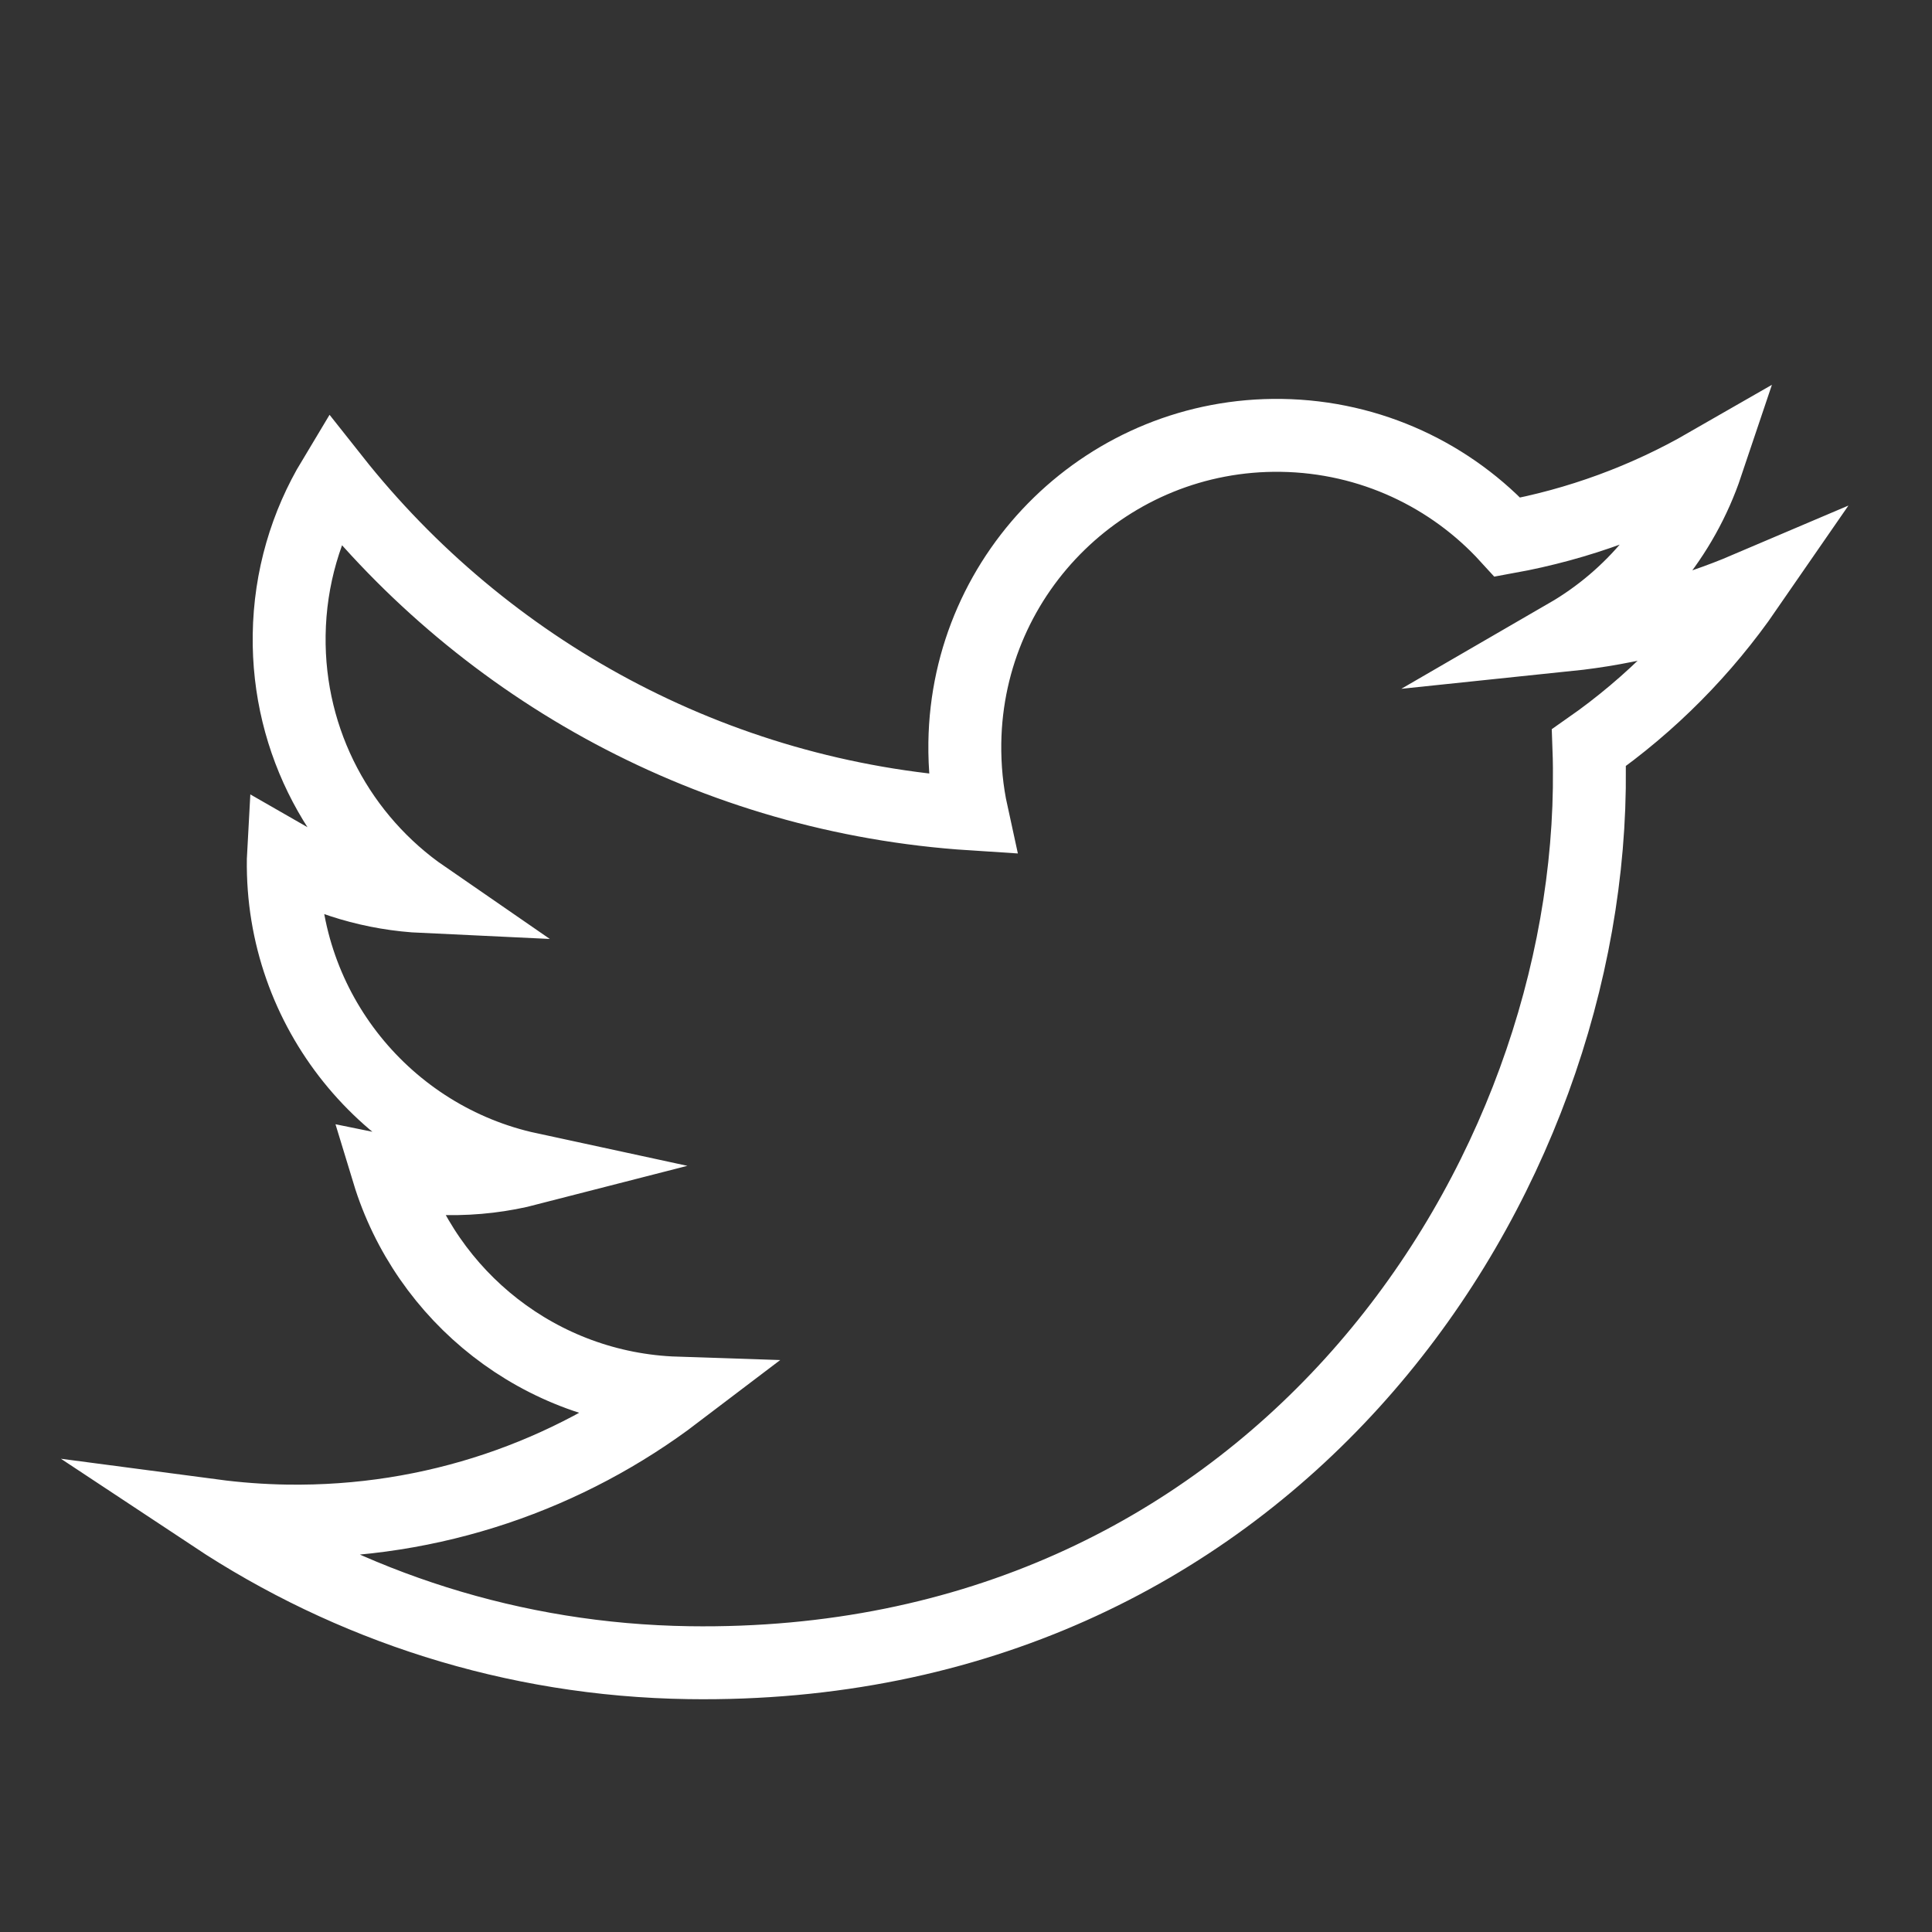
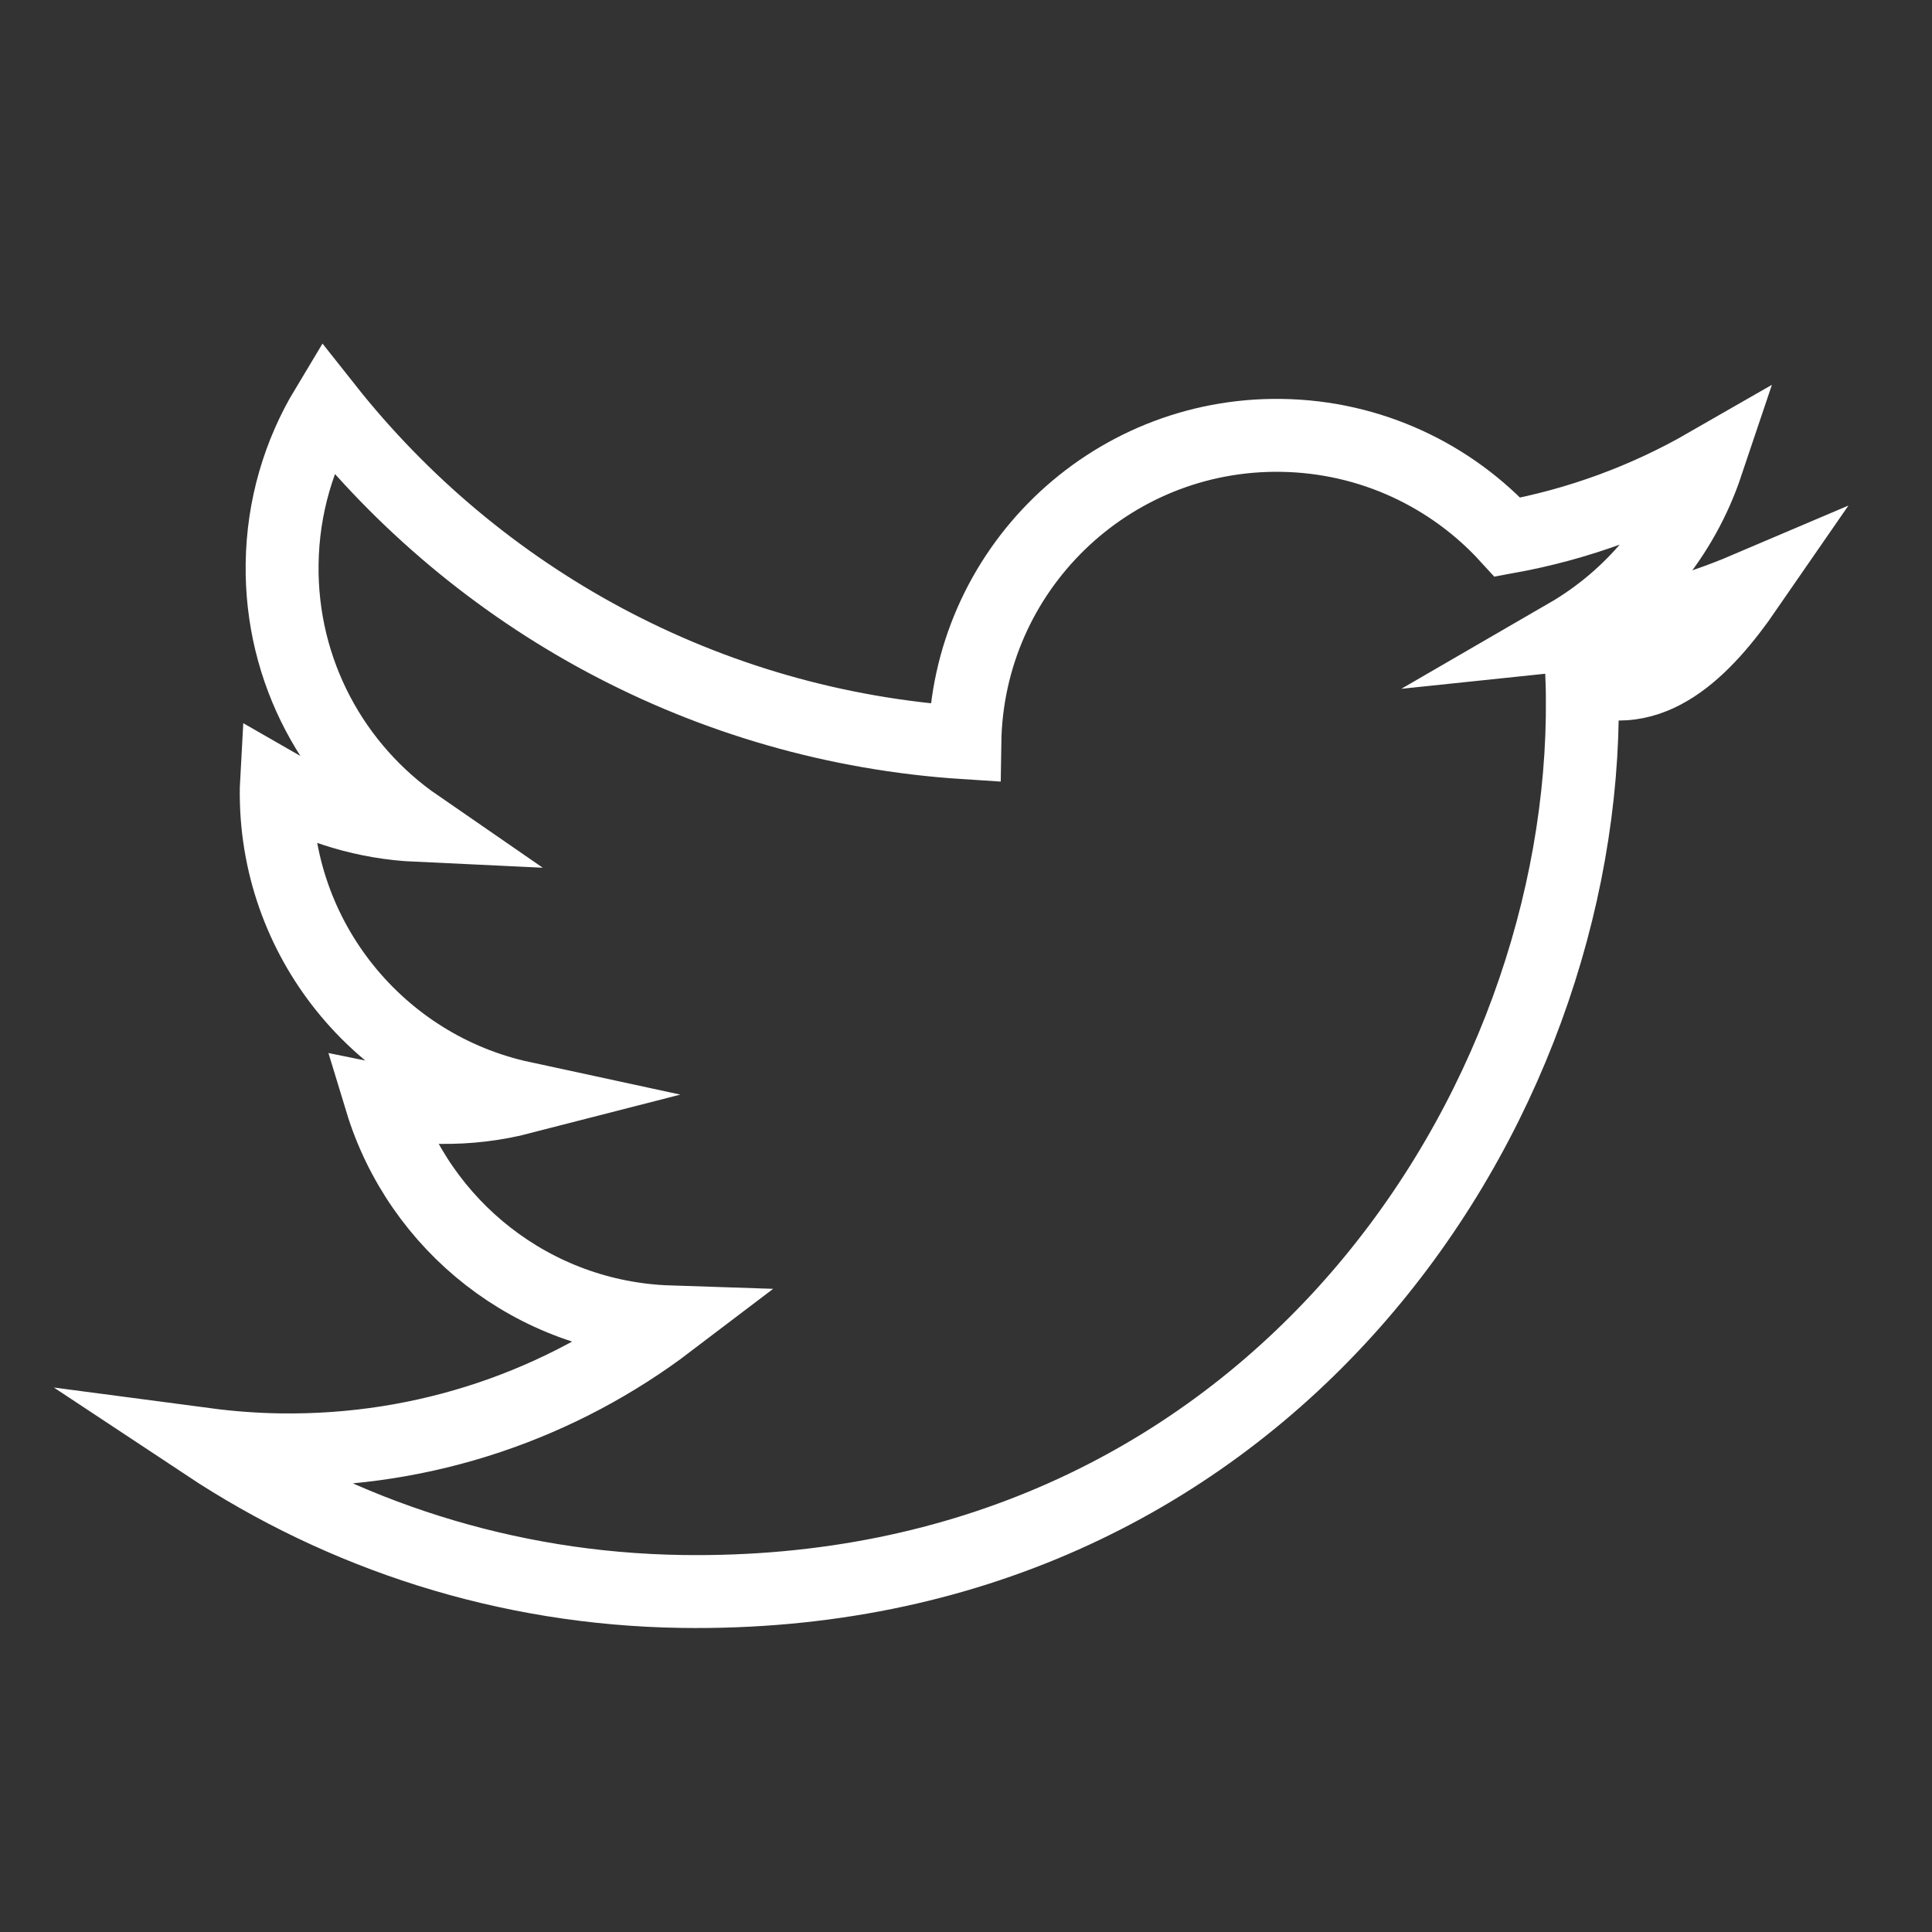
<svg xmlns="http://www.w3.org/2000/svg" version="1.2" baseProfile="tiny" id="Illustration" x="0px" y="0px" viewBox="2031.103 163.713 317.972 317.972" overflow="visible" xml:space="preserve">
  <rect x="2031.103" y="163.713" width="317.972" height="317.972" fill="#333333" stroke="none" />
-   <path fill="none" stroke="#FFFFFF" stroke-width="12" stroke-miterlimit="10" d="M2318.624,260.553  c-9.272,3.95-19.206,6.573-29.611,7.655c10.69-6.193,18.977-16.132,22.99-28.077  c-10.01,5.754-21.056,9.861-32.781,11.988c-9.211-10.103-22.474-16.537-37.252-16.751  c-28.345-0.41-51.663,22.242-52.073,50.588c-0.054,4.028,0.334,7.952,1.16,11.721  c-42.634-2.752-80.173-23.74-105.046-55.177c-4.529,7.52-7.184,16.314-7.316,25.708  c-0.258,17.815,8.577,33.666,22.217,43.07c-8.415-0.392-16.301-2.807-23.163-6.758  c-0.012,0.213-0.015,0.43-0.02,0.641c-0.361,24.878,17.048,45.88,40.454,50.936  c-4.316,1.111-8.86,1.674-13.546,1.6c-3.303-0.047-6.51-0.41-9.644-1.052  c6.235,20.491,24.986,35.613,47.443,36.35c-17.771,13.509-40.024,21.405-64.086,21.056  c-4.138-0.059-8.23-0.371-12.229-0.9c22.499,14.9,49.367,23.784,78.357,24.207  c94.437,1.369,147.213-76.101,148.198-143.953c0.029-2.226,0.015-4.444-0.066-6.638  C2302.76,279.67,2311.587,270.752,2318.624,260.553L2318.624,260.553z M2318.624,260.553" />
+   <path fill="none" stroke="#FFFFFF" stroke-width="12" stroke-miterlimit="10" d="M2318.624,260.553  c-9.272,3.95-19.206,6.573-29.611,7.655c10.69-6.193,18.977-16.132,22.99-28.077  c-10.01,5.754-21.056,9.861-32.781,11.988c-9.211-10.103-22.474-16.537-37.252-16.751  c-28.345-0.41-51.663,22.242-52.073,50.588c-42.634-2.752-80.173-23.74-105.046-55.177c-4.529,7.52-7.184,16.314-7.316,25.708  c-0.258,17.815,8.577,33.666,22.217,43.07c-8.415-0.392-16.301-2.807-23.163-6.758  c-0.012,0.213-0.015,0.43-0.02,0.641c-0.361,24.878,17.048,45.88,40.454,50.936  c-4.316,1.111-8.86,1.674-13.546,1.6c-3.303-0.047-6.51-0.41-9.644-1.052  c6.235,20.491,24.986,35.613,47.443,36.35c-17.771,13.509-40.024,21.405-64.086,21.056  c-4.138-0.059-8.23-0.371-12.229-0.9c22.499,14.9,49.367,23.784,78.357,24.207  c94.437,1.369,147.213-76.101,148.198-143.953c0.029-2.226,0.015-4.444-0.066-6.638  C2302.76,279.67,2311.587,270.752,2318.624,260.553L2318.624,260.553z M2318.624,260.553" />
</svg>